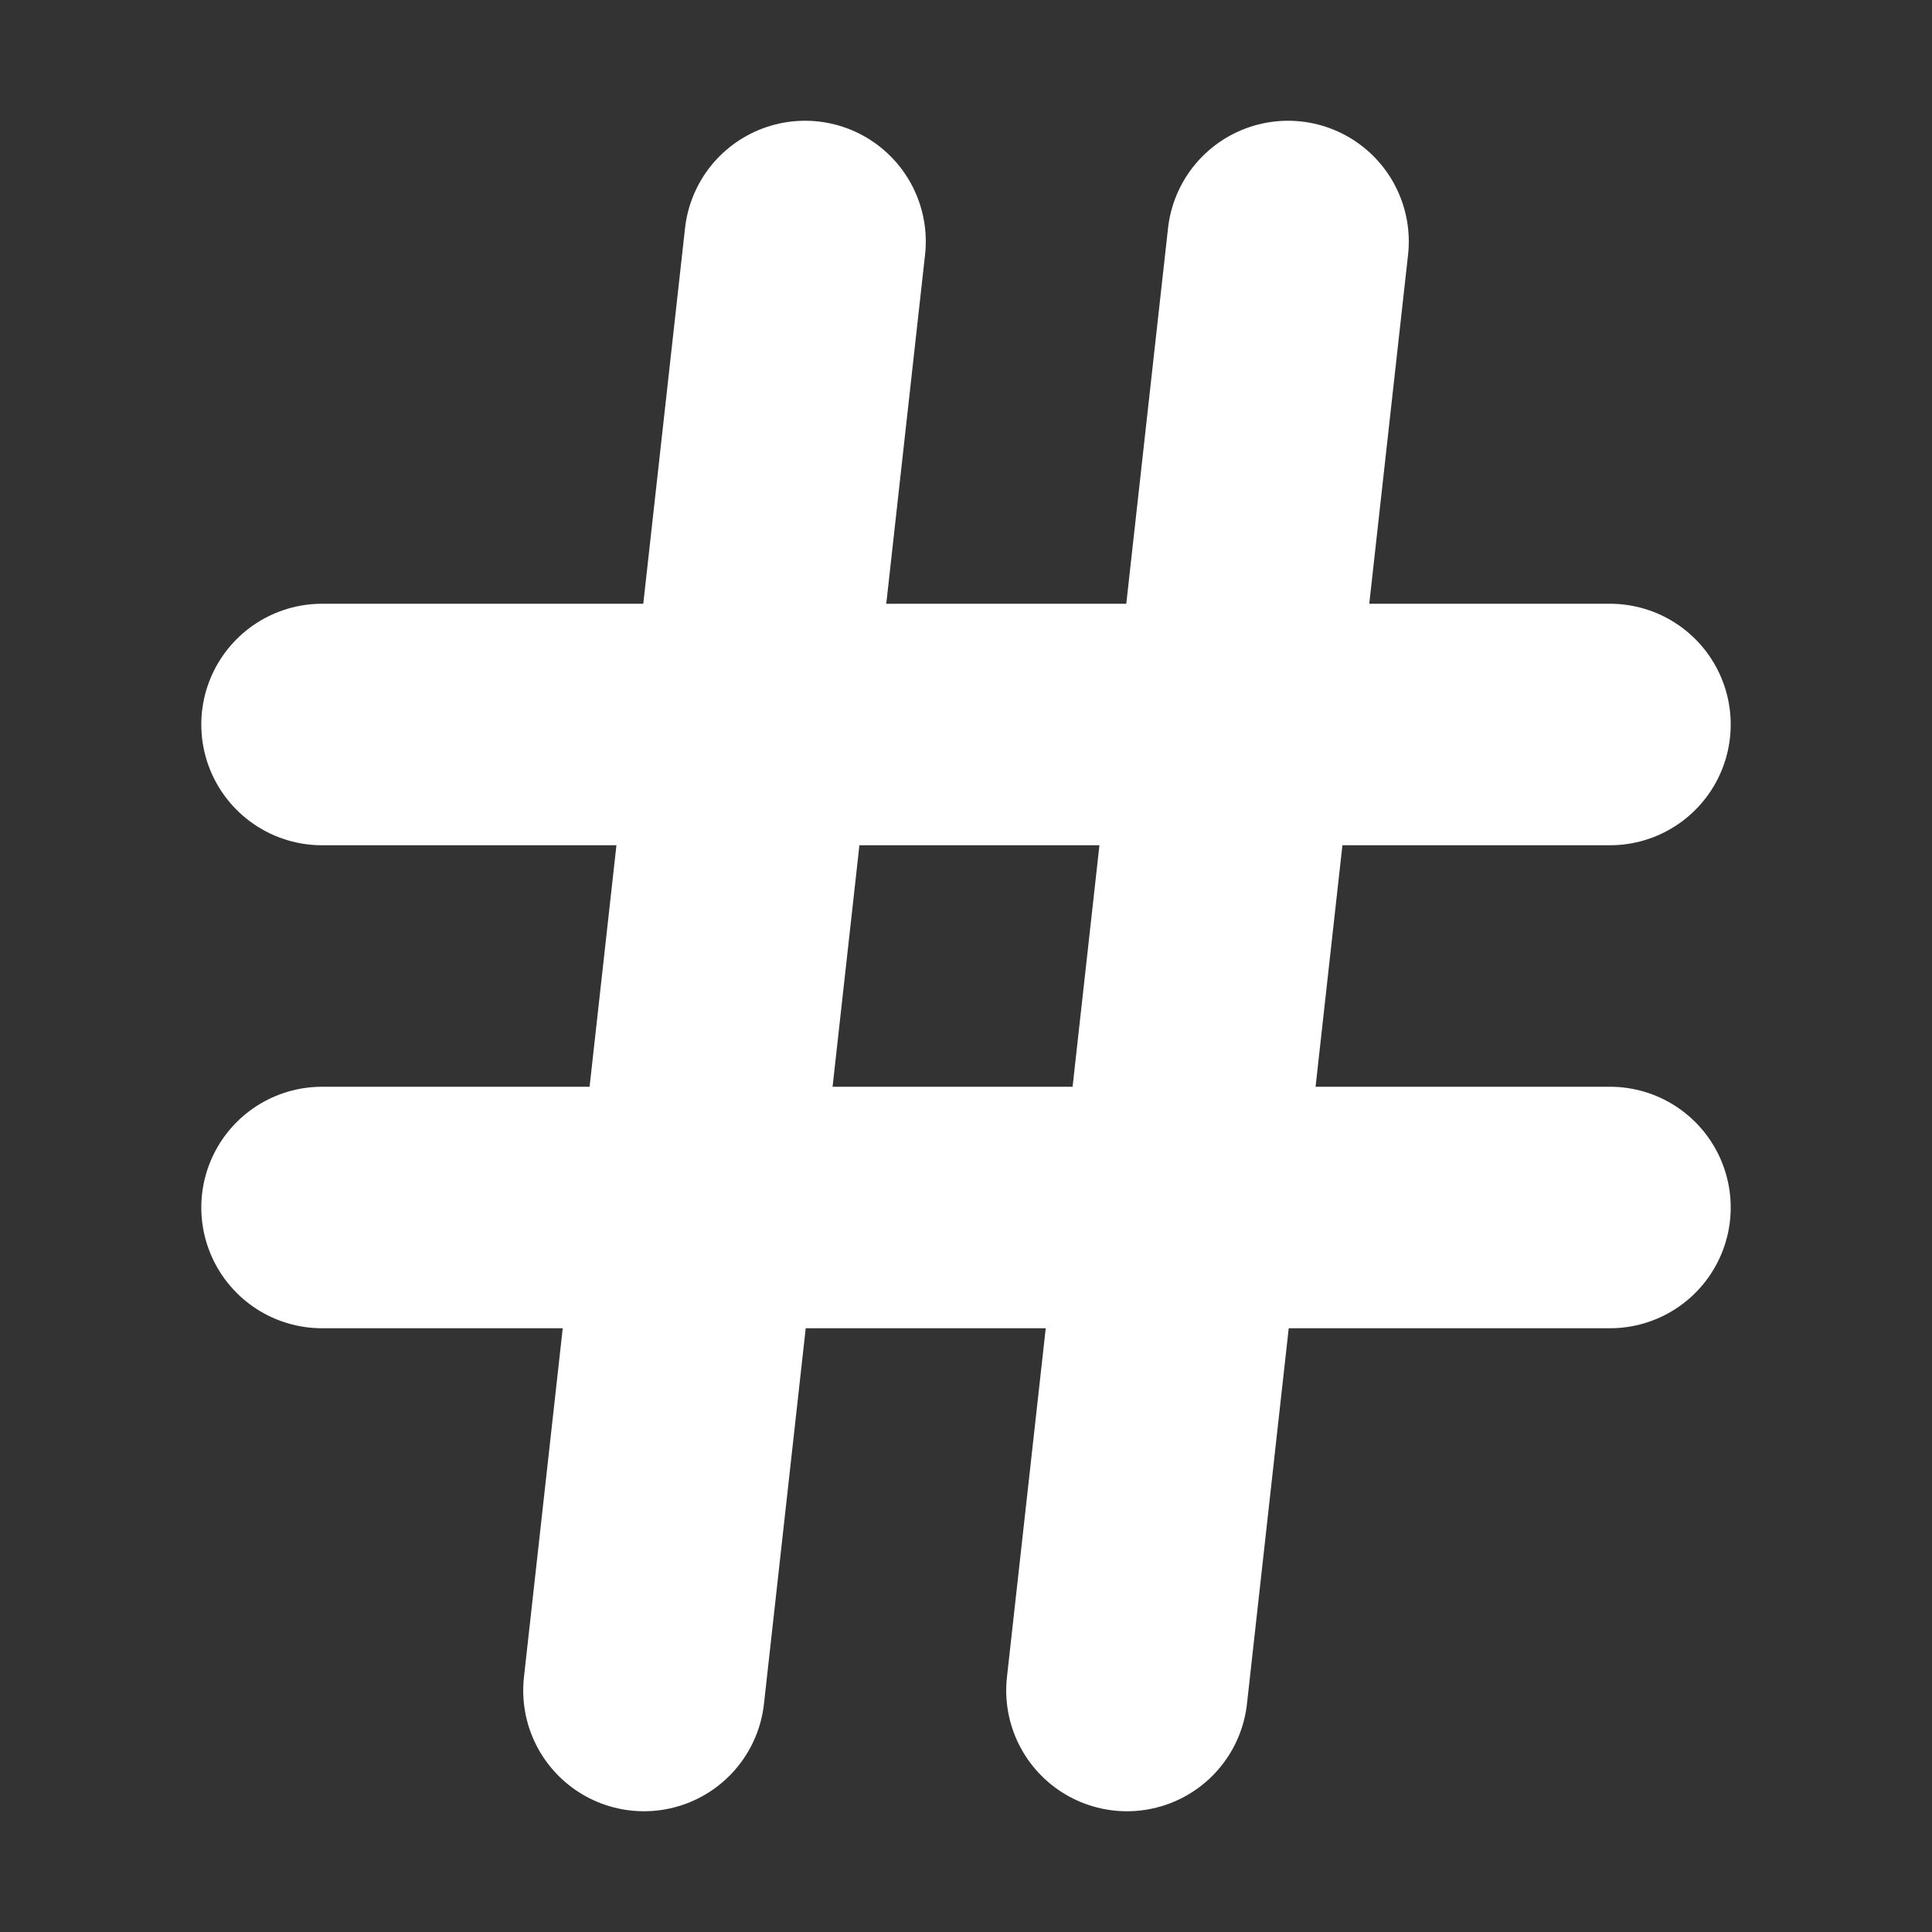
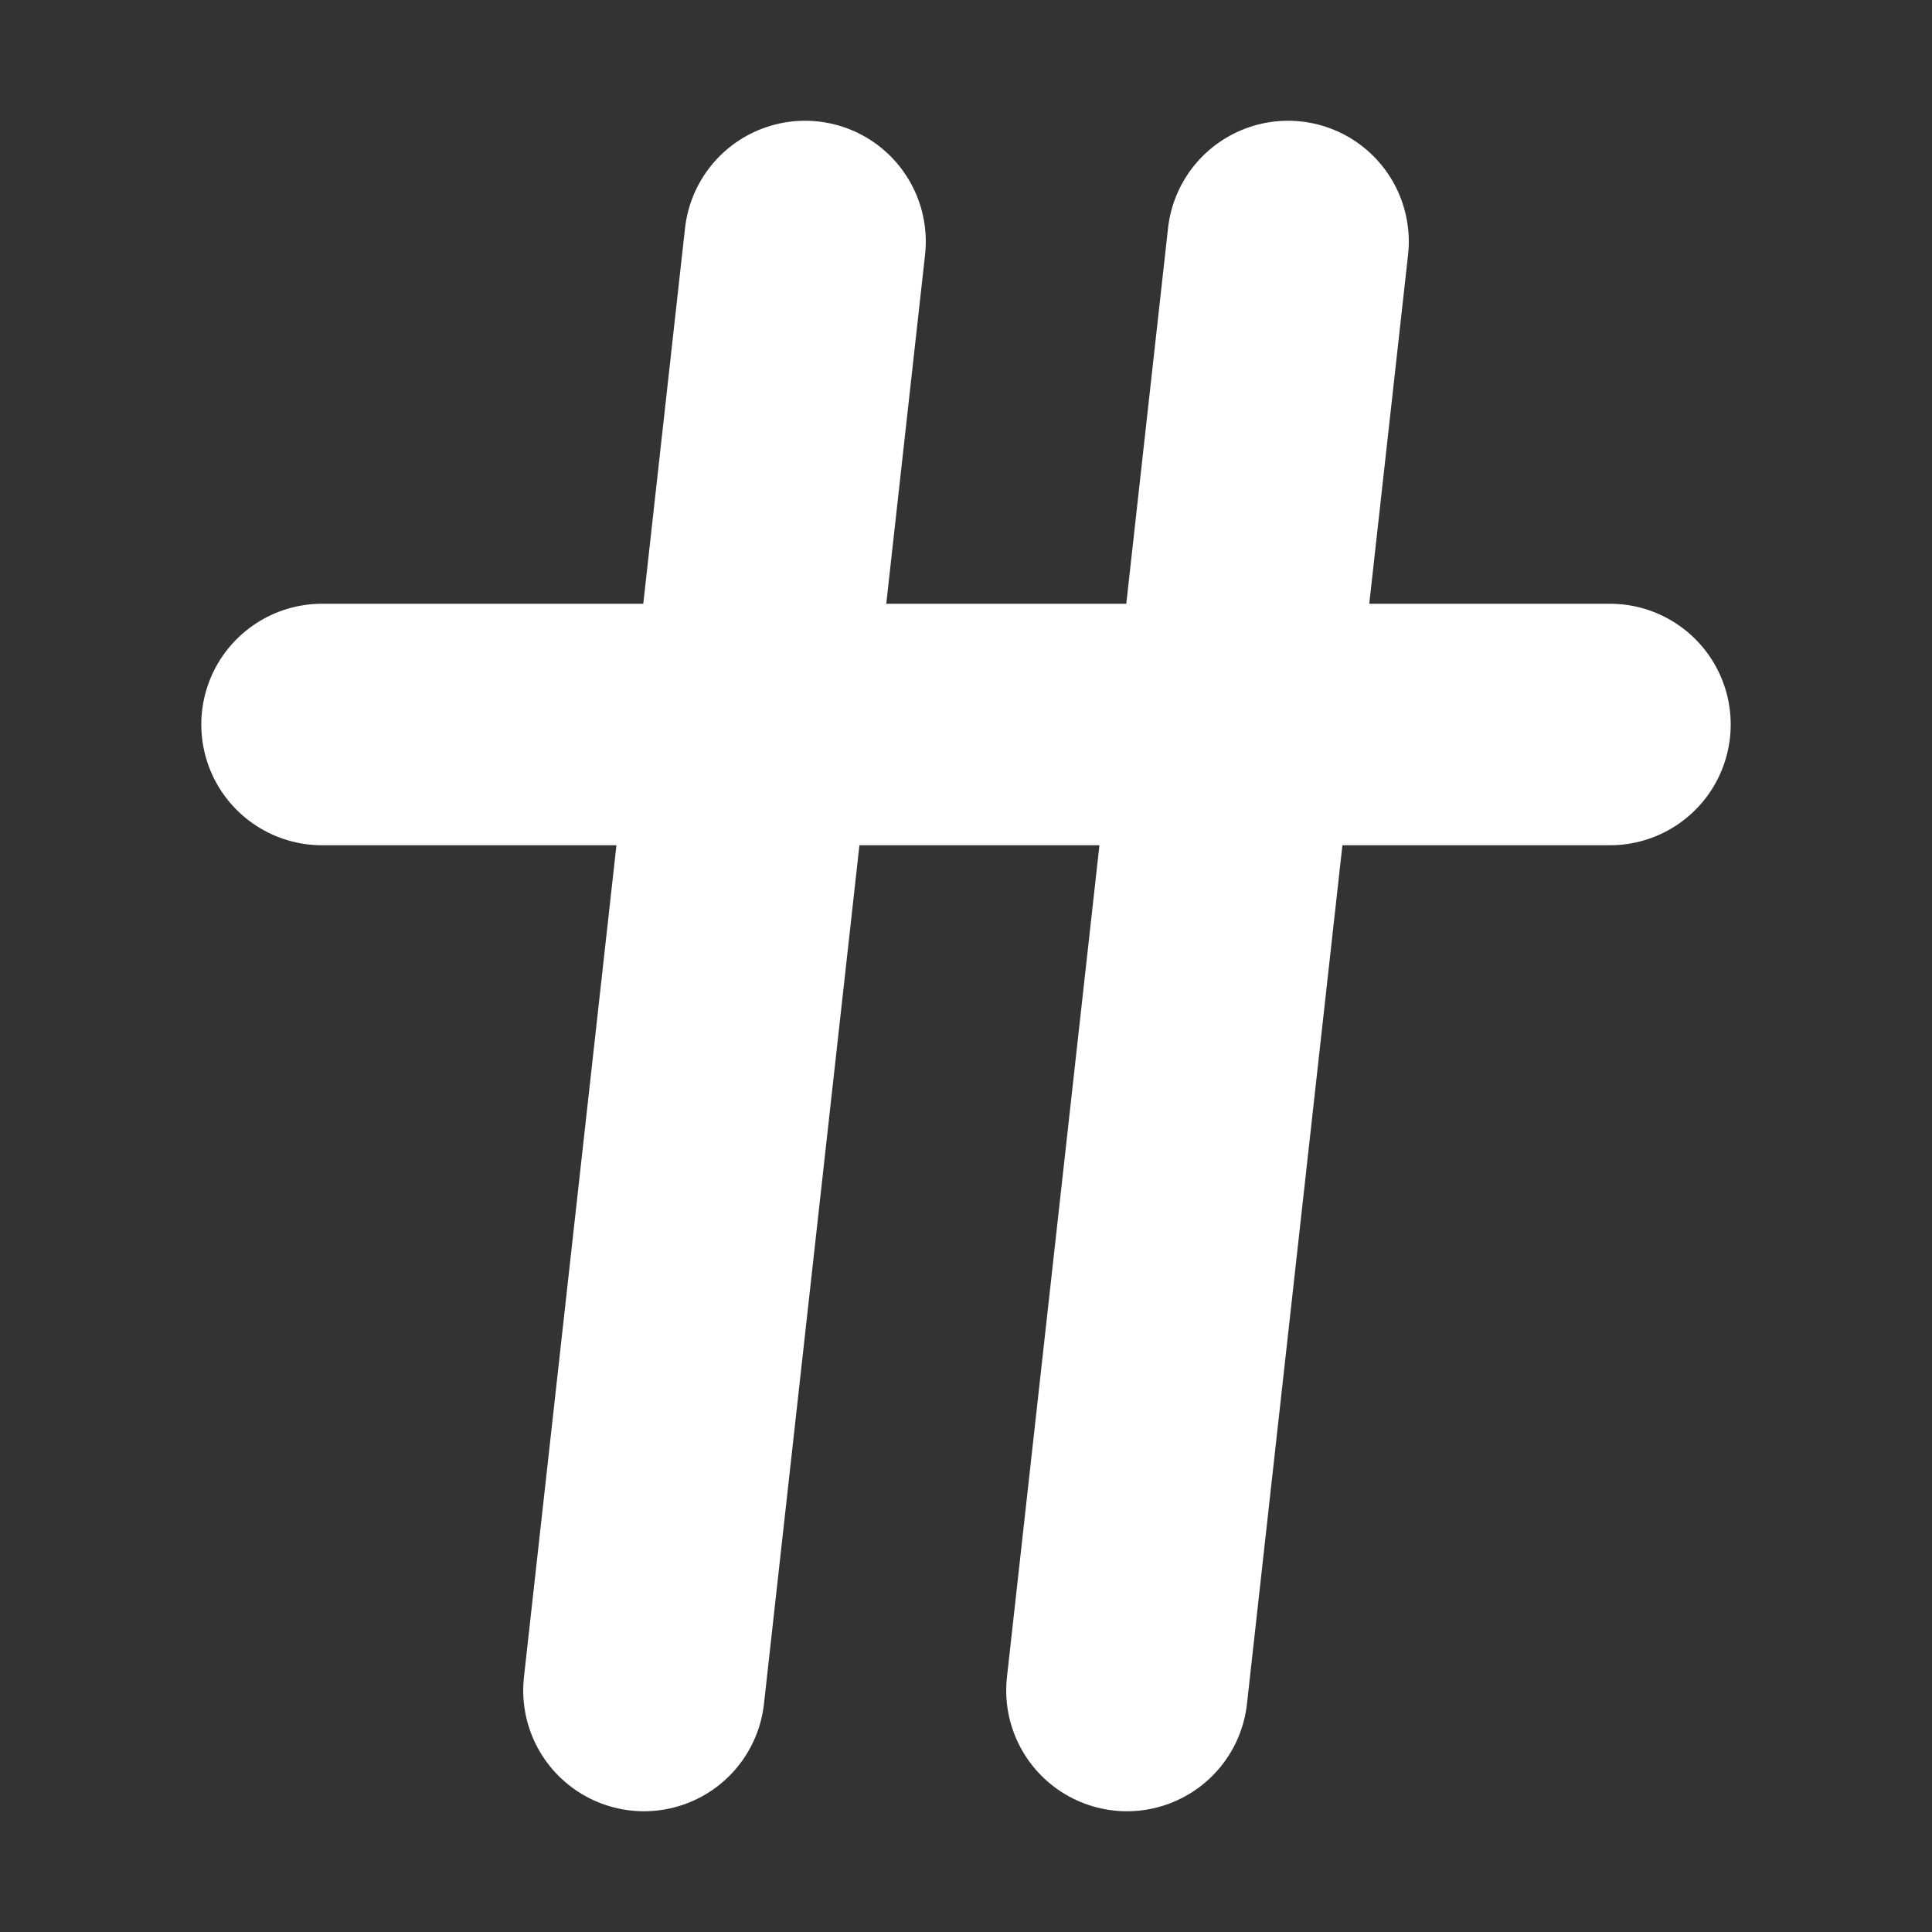
<svg xmlns="http://www.w3.org/2000/svg" width="16" height="16" viewBox="0 0 16 16" fill="none">
  <rect x="0" y="0" width="16" height="16" fill="#333333" stroke="none" />
-   <path d="M2.667 6H13.333M2.667 10H13.333M6.667 2L5.333 14M10.667 2L9.333 14" stroke="white" stroke-width="2" stroke-linecap="round" stroke-linejoin="round" />
+   <path d="M2.667 6H13.333H13.333M6.667 2L5.333 14M10.667 2L9.333 14" stroke="white" stroke-width="2" stroke-linecap="round" stroke-linejoin="round" />
</svg>